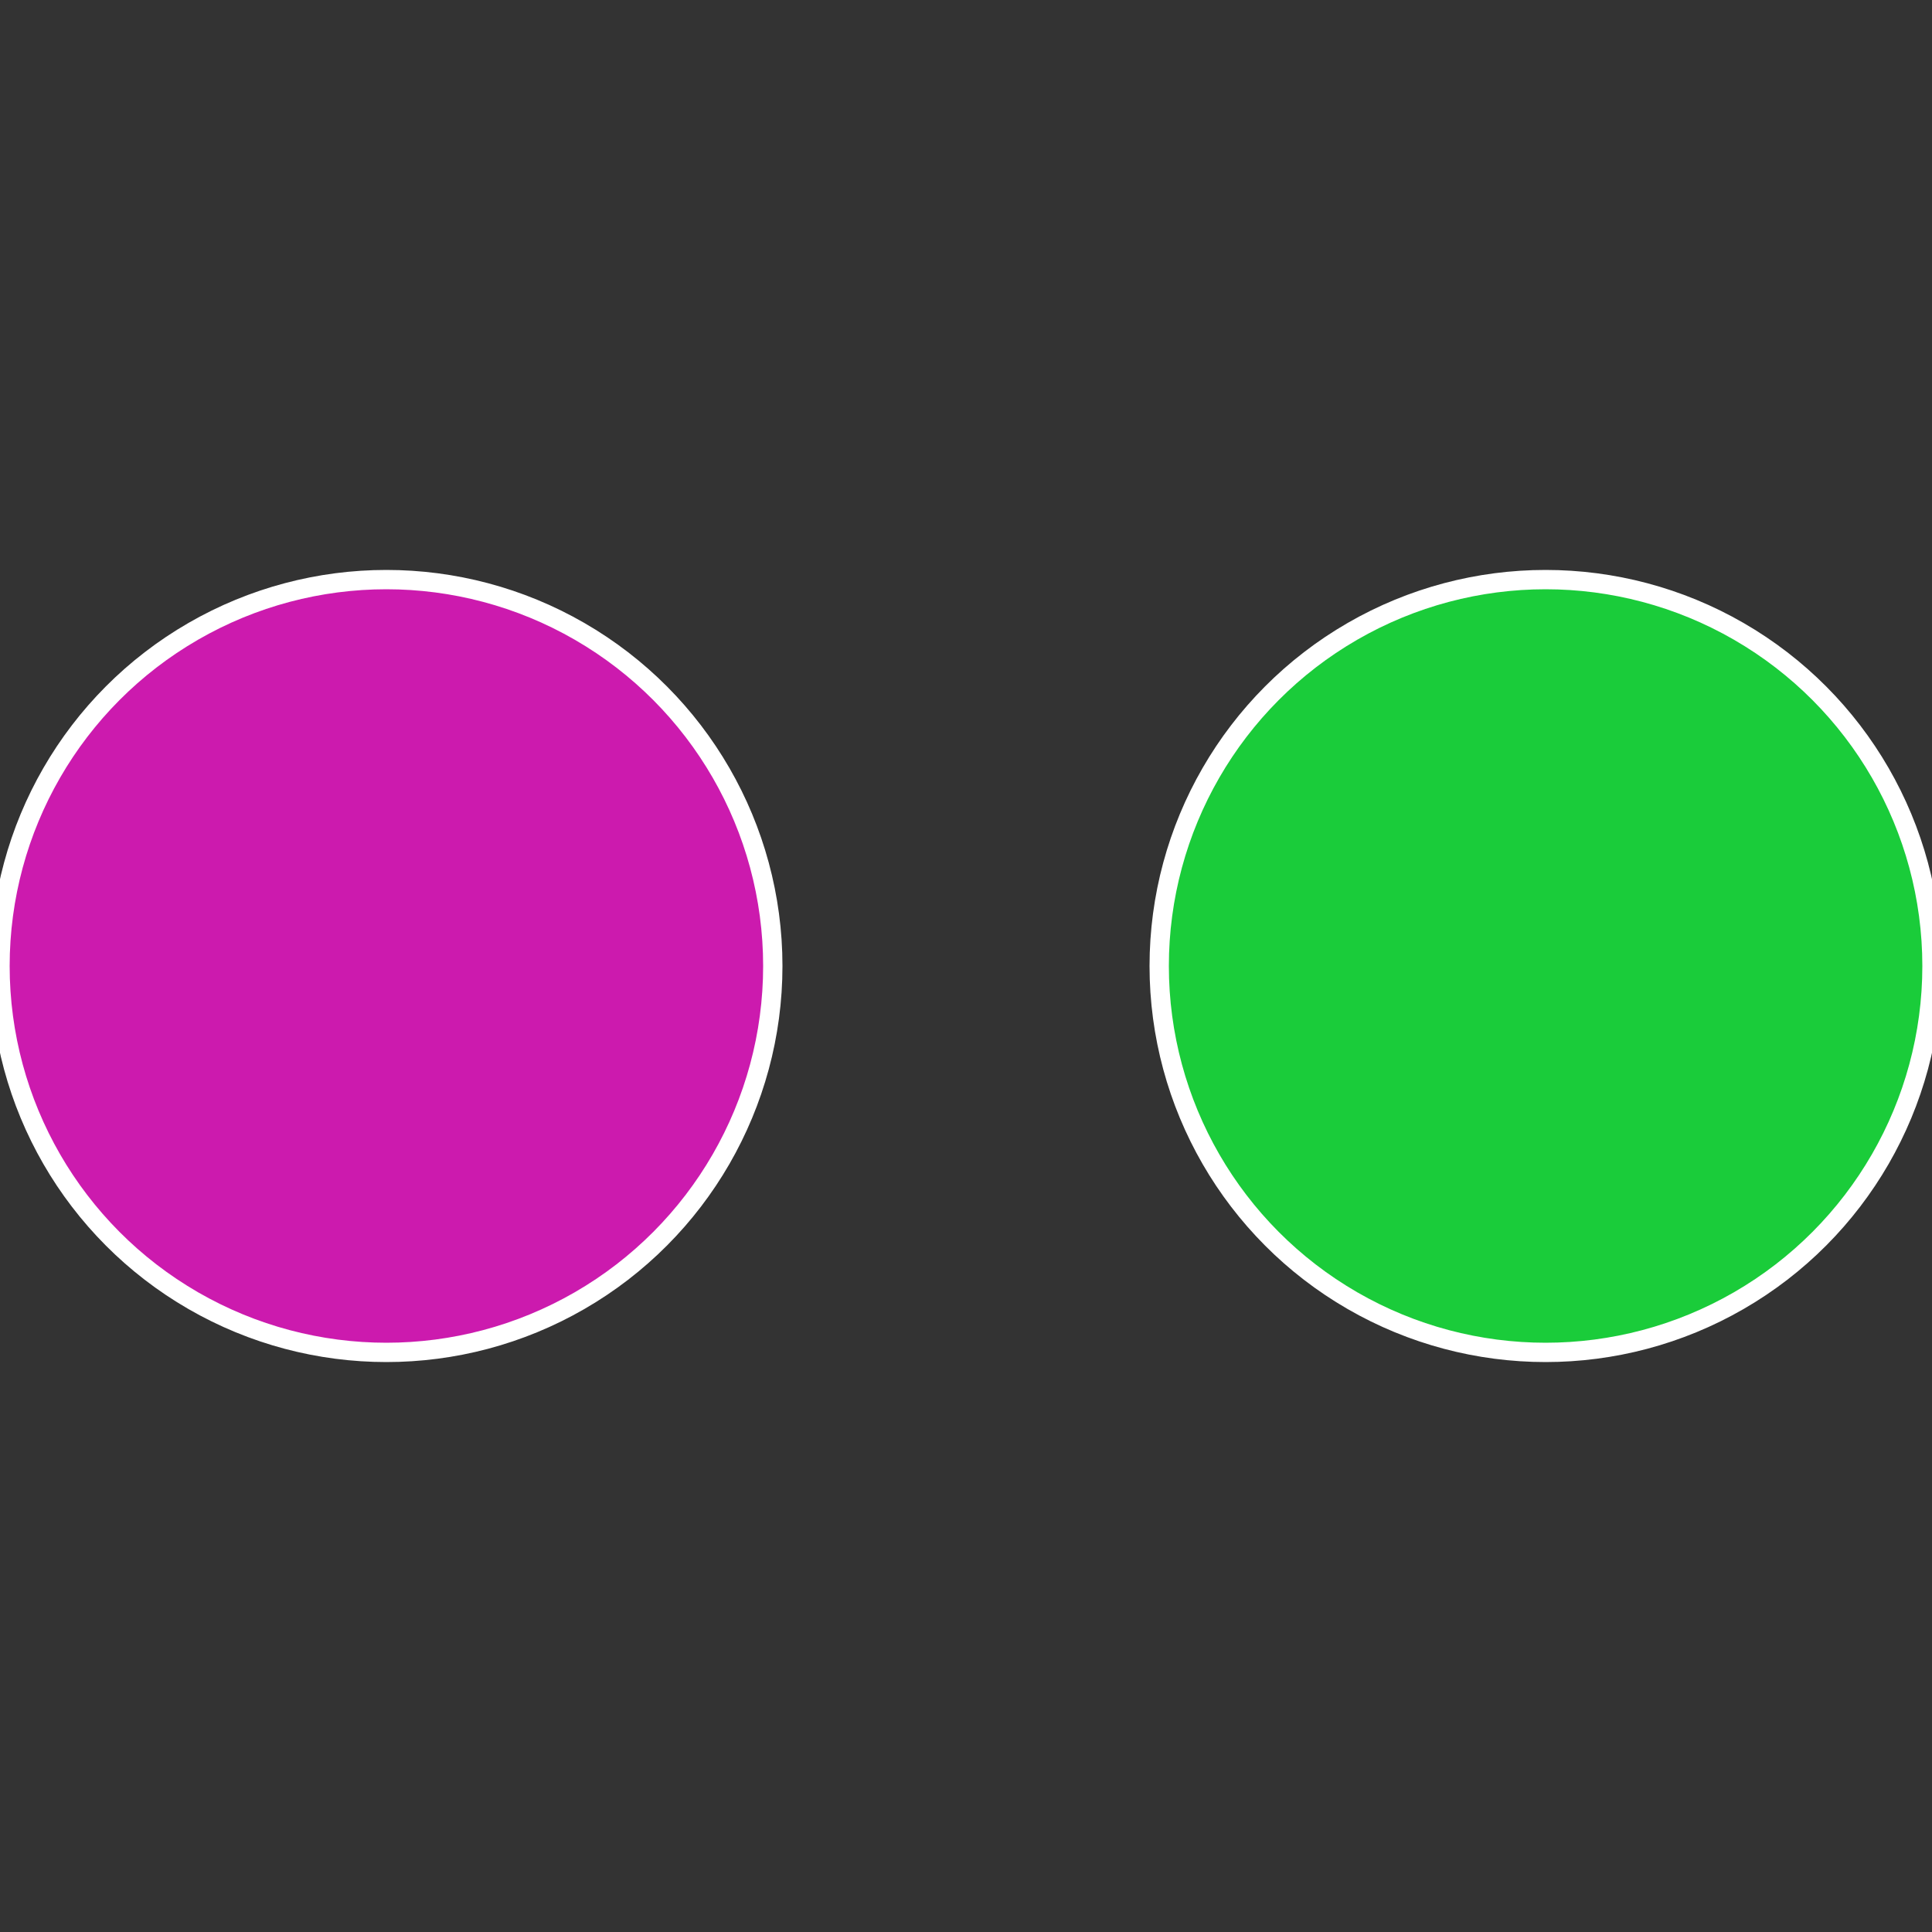
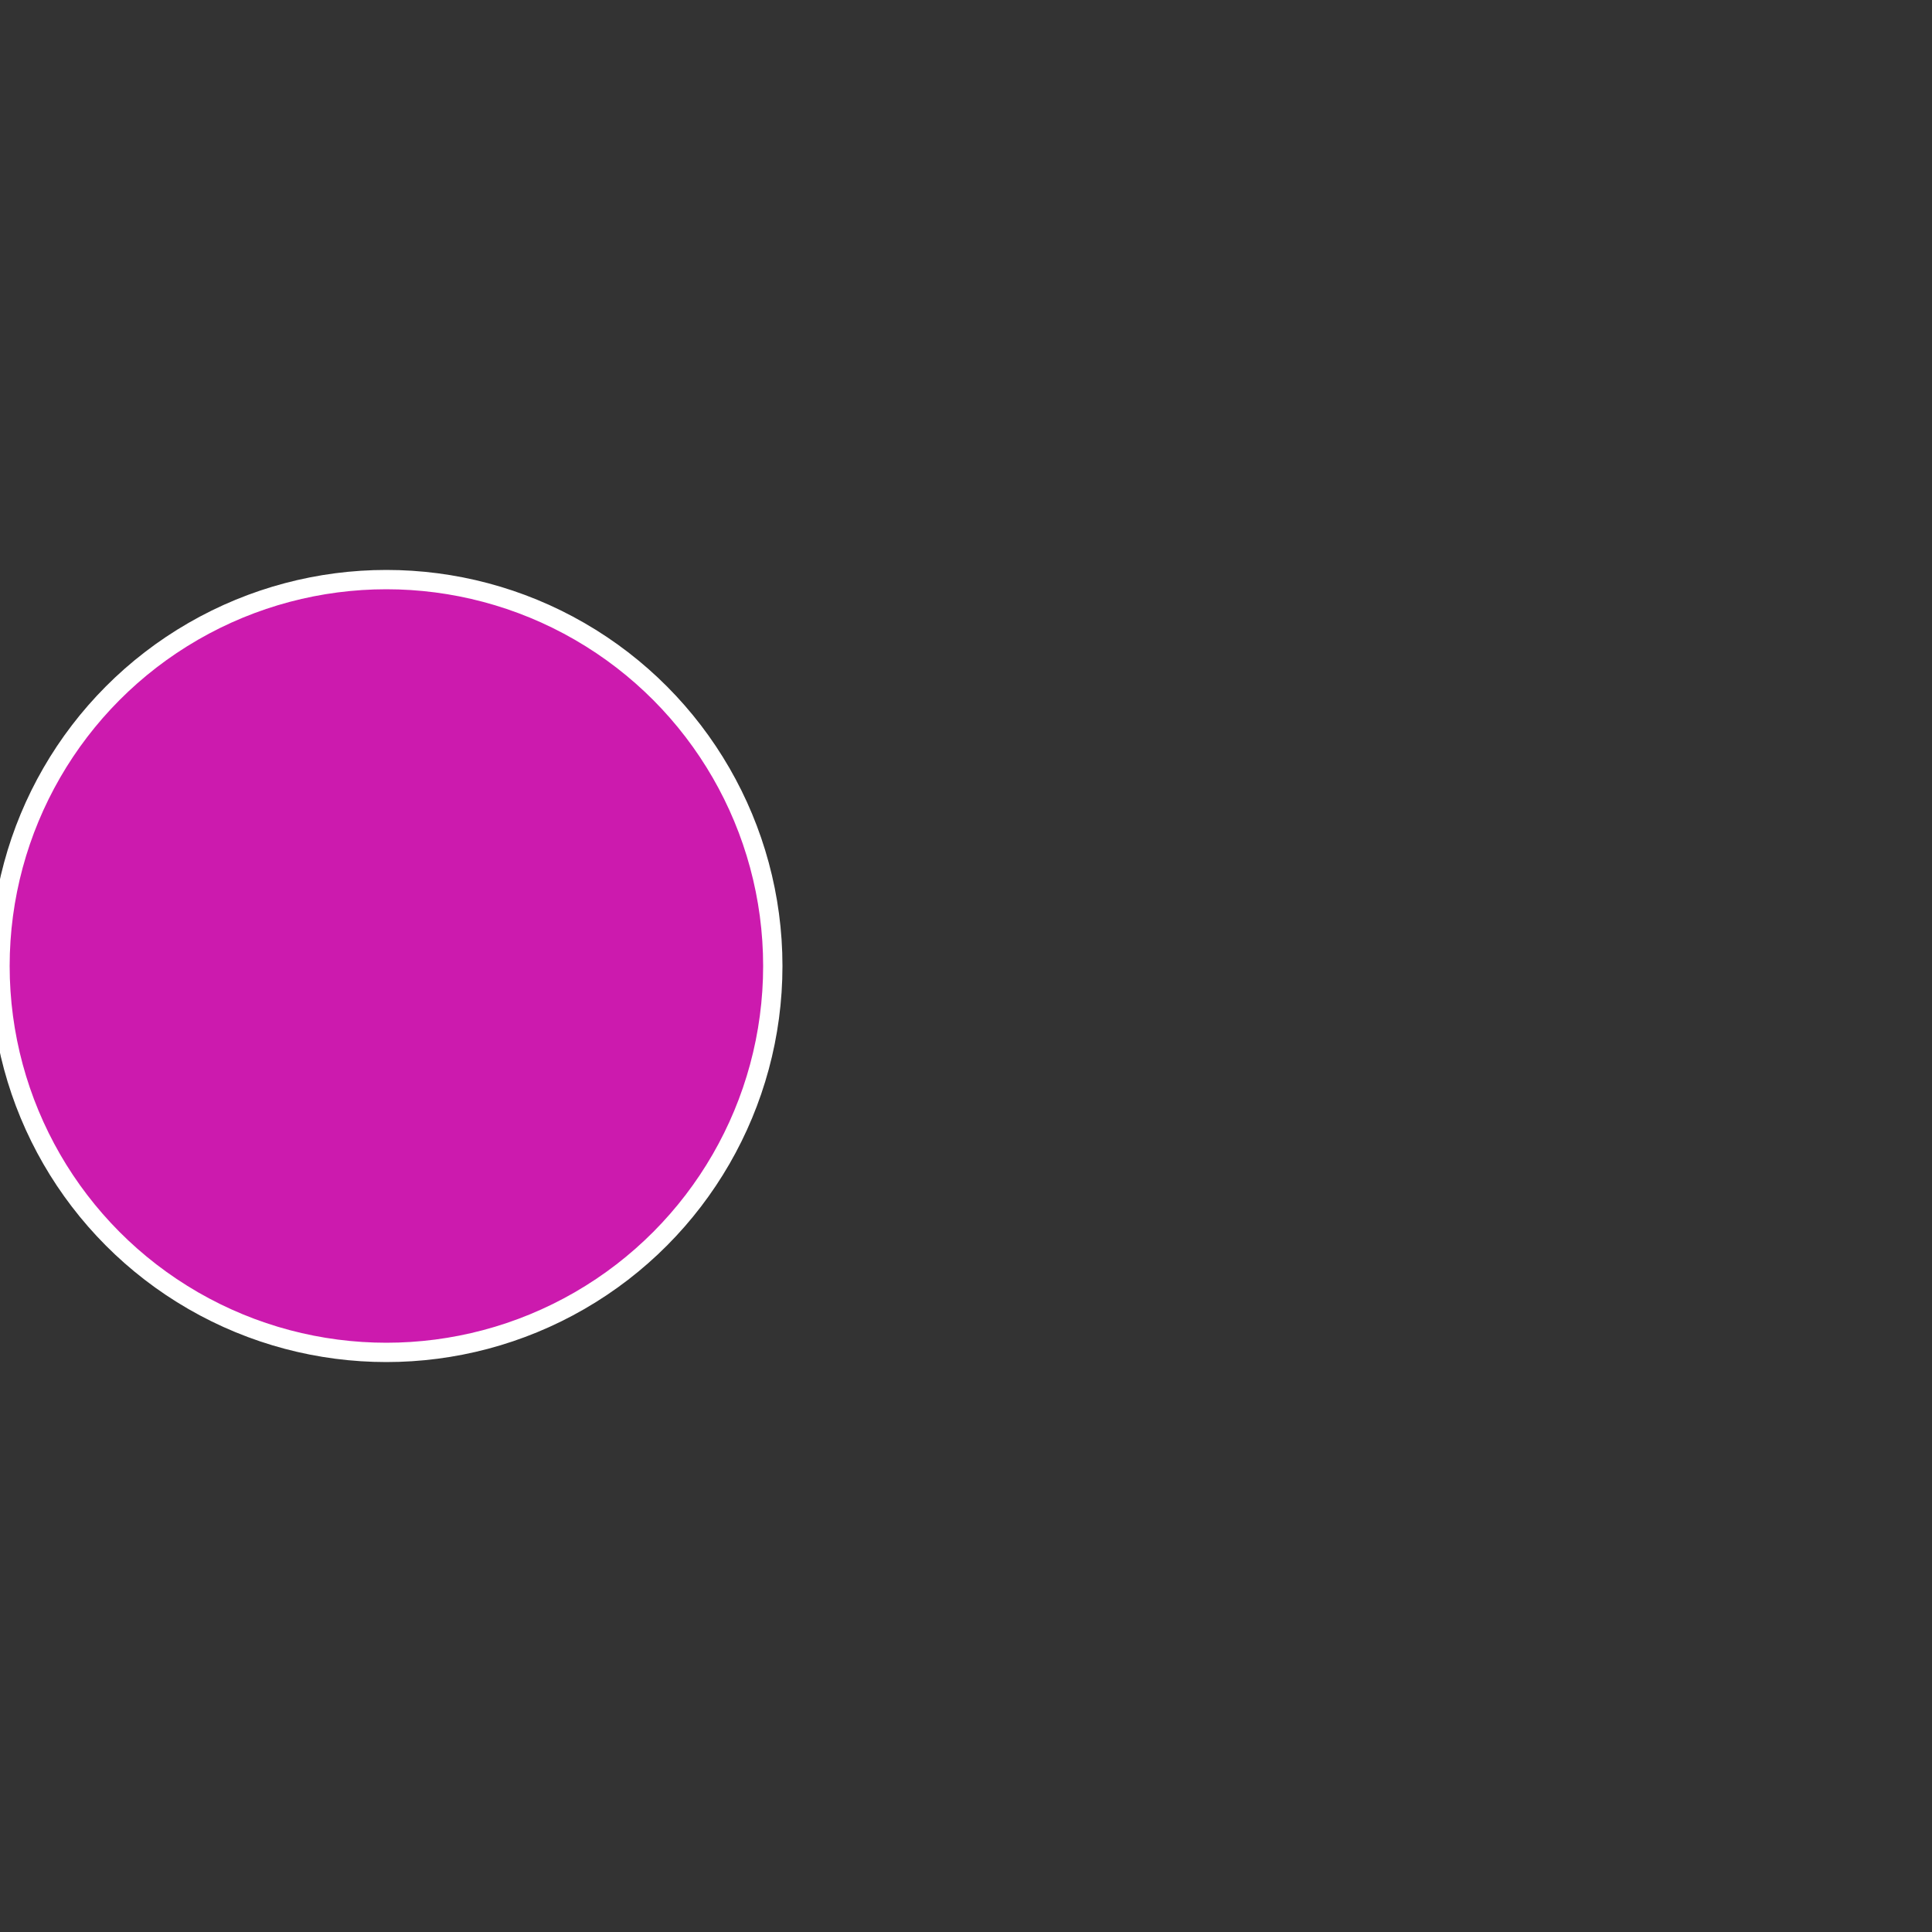
<svg xmlns="http://www.w3.org/2000/svg" width="500" height="500" viewBox="-1 -1 2 2">
  <rect x="-1" y="-1" width="2" height="2" fill="#333333" stroke="none" />
-   <circle cx="0.6" cy="0" r="0.4" fill="#1acc3a" stroke="#fff" stroke-width="1%" />
  <circle cx="-0.6" cy="7.3478807948841E-17" r="0.4" fill="#cc1aae" stroke="#fff" stroke-width="1%" />
</svg>